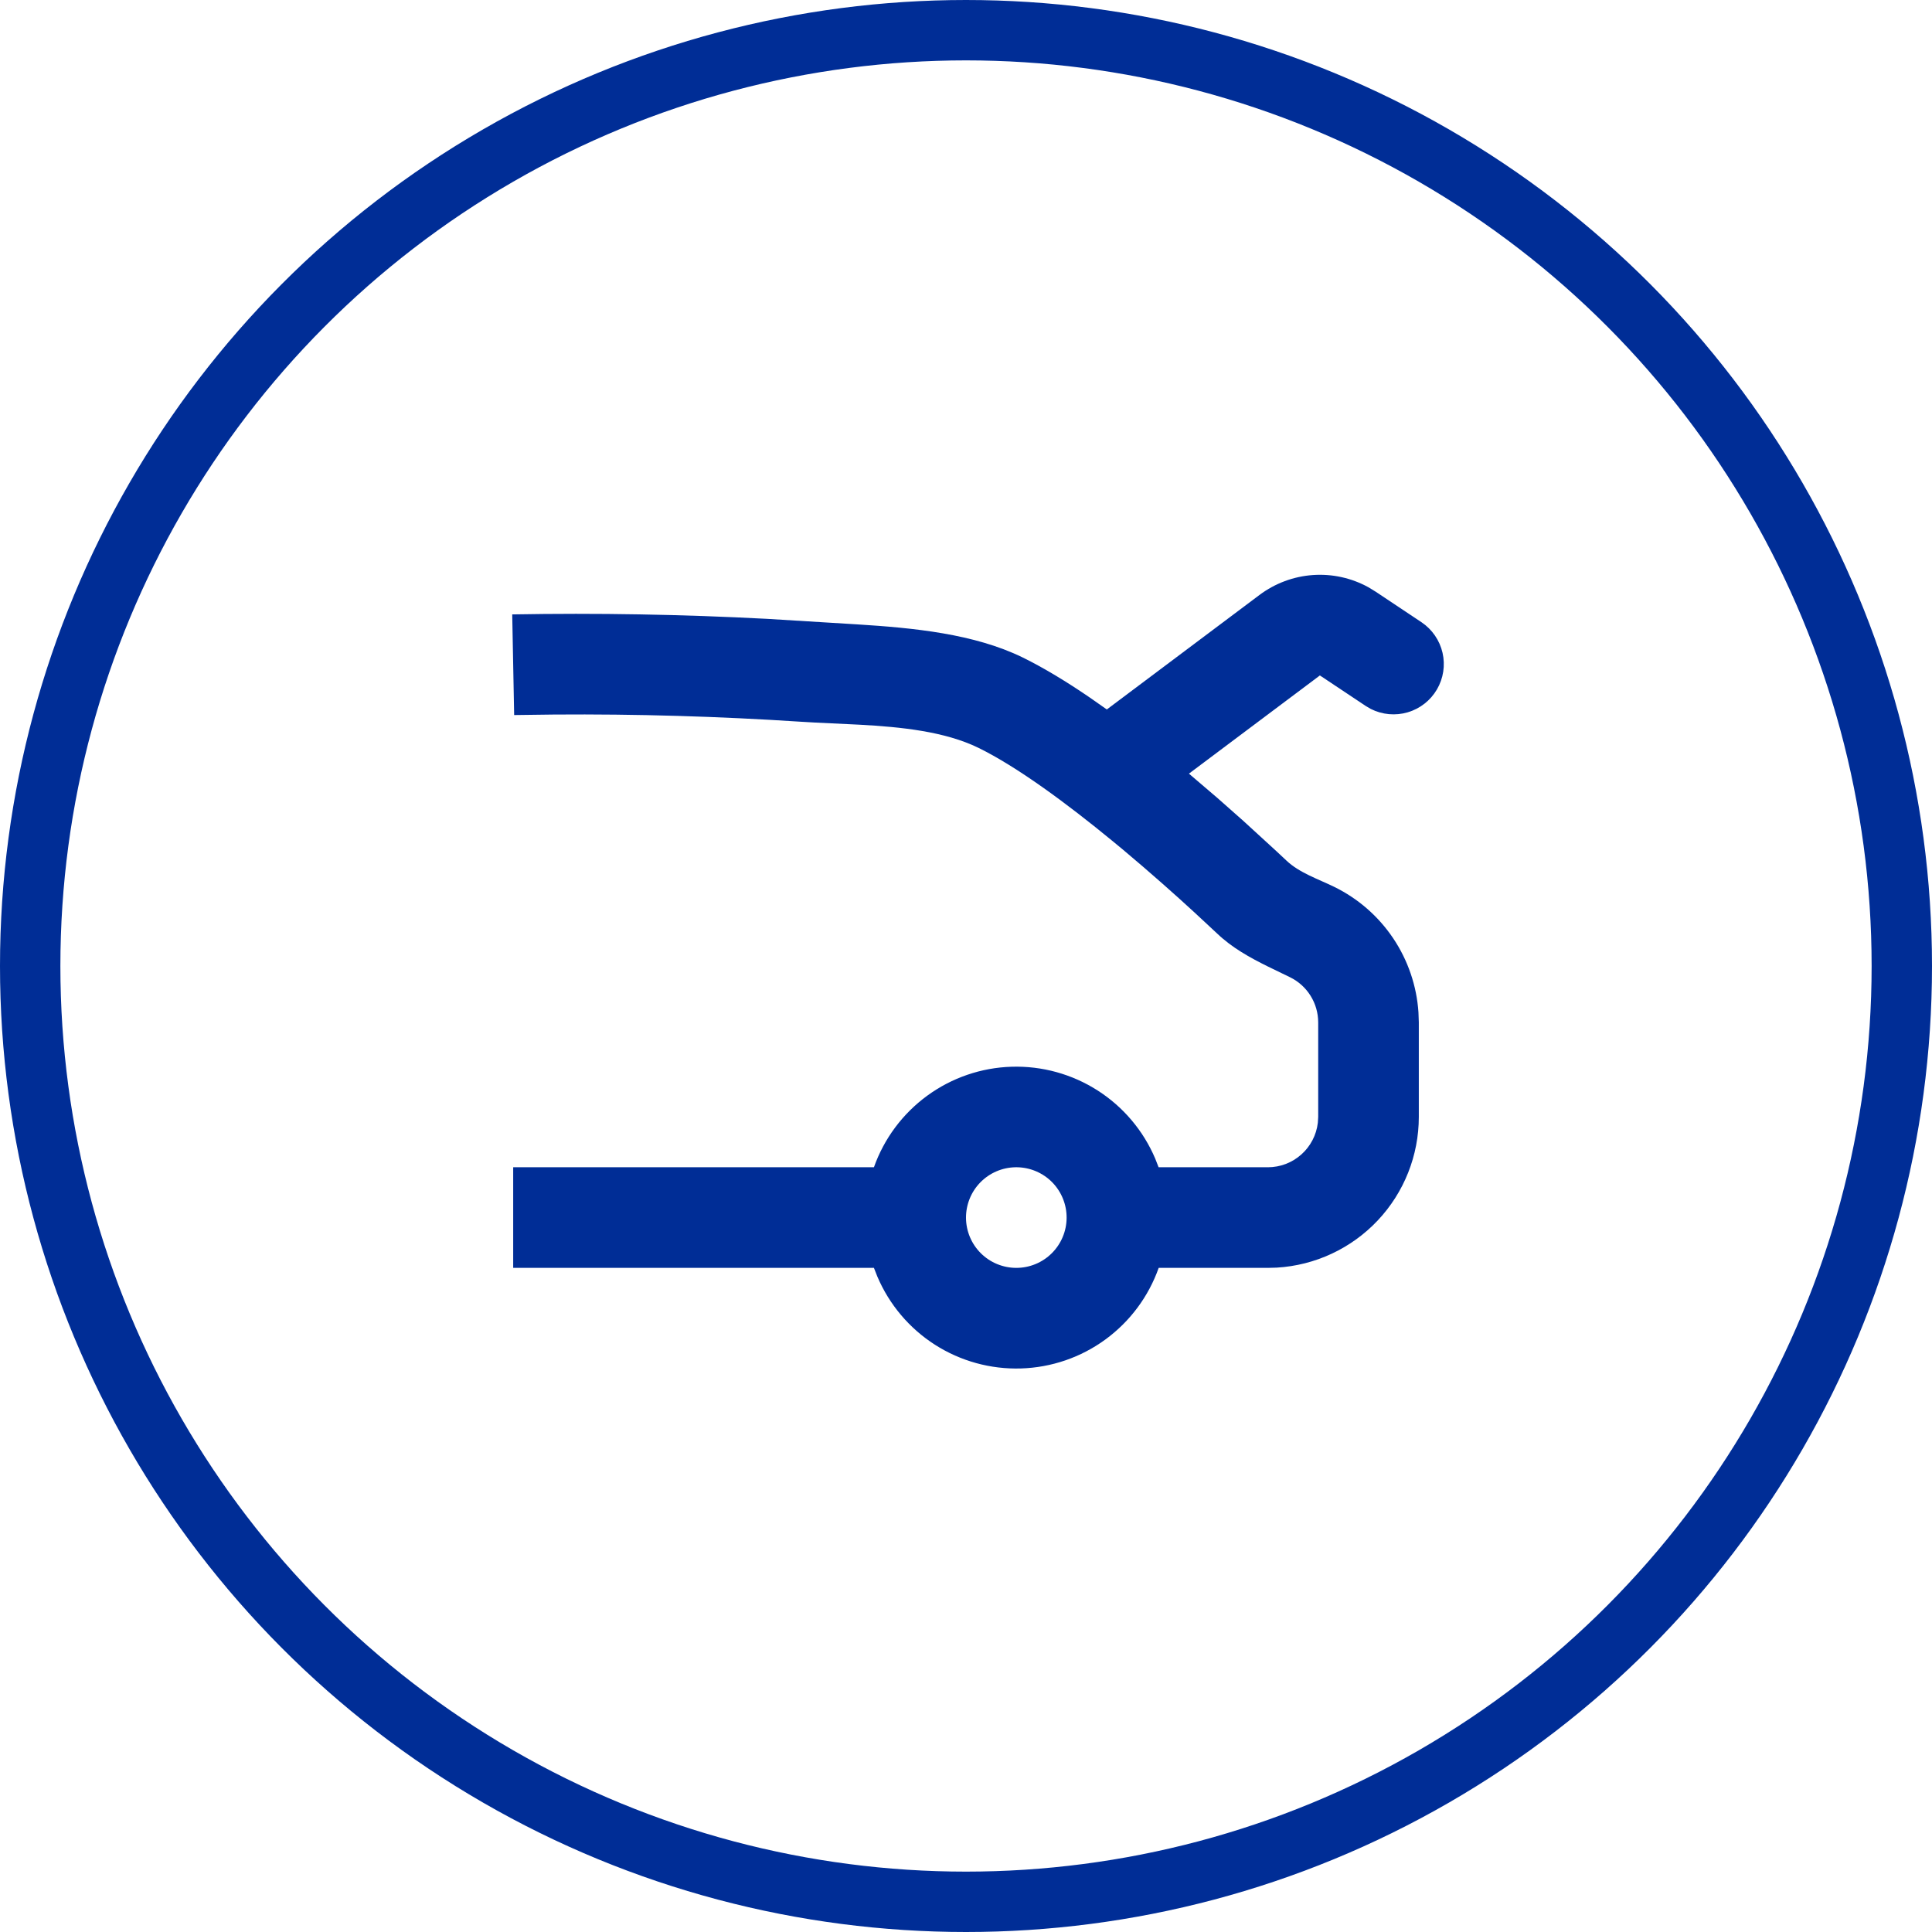
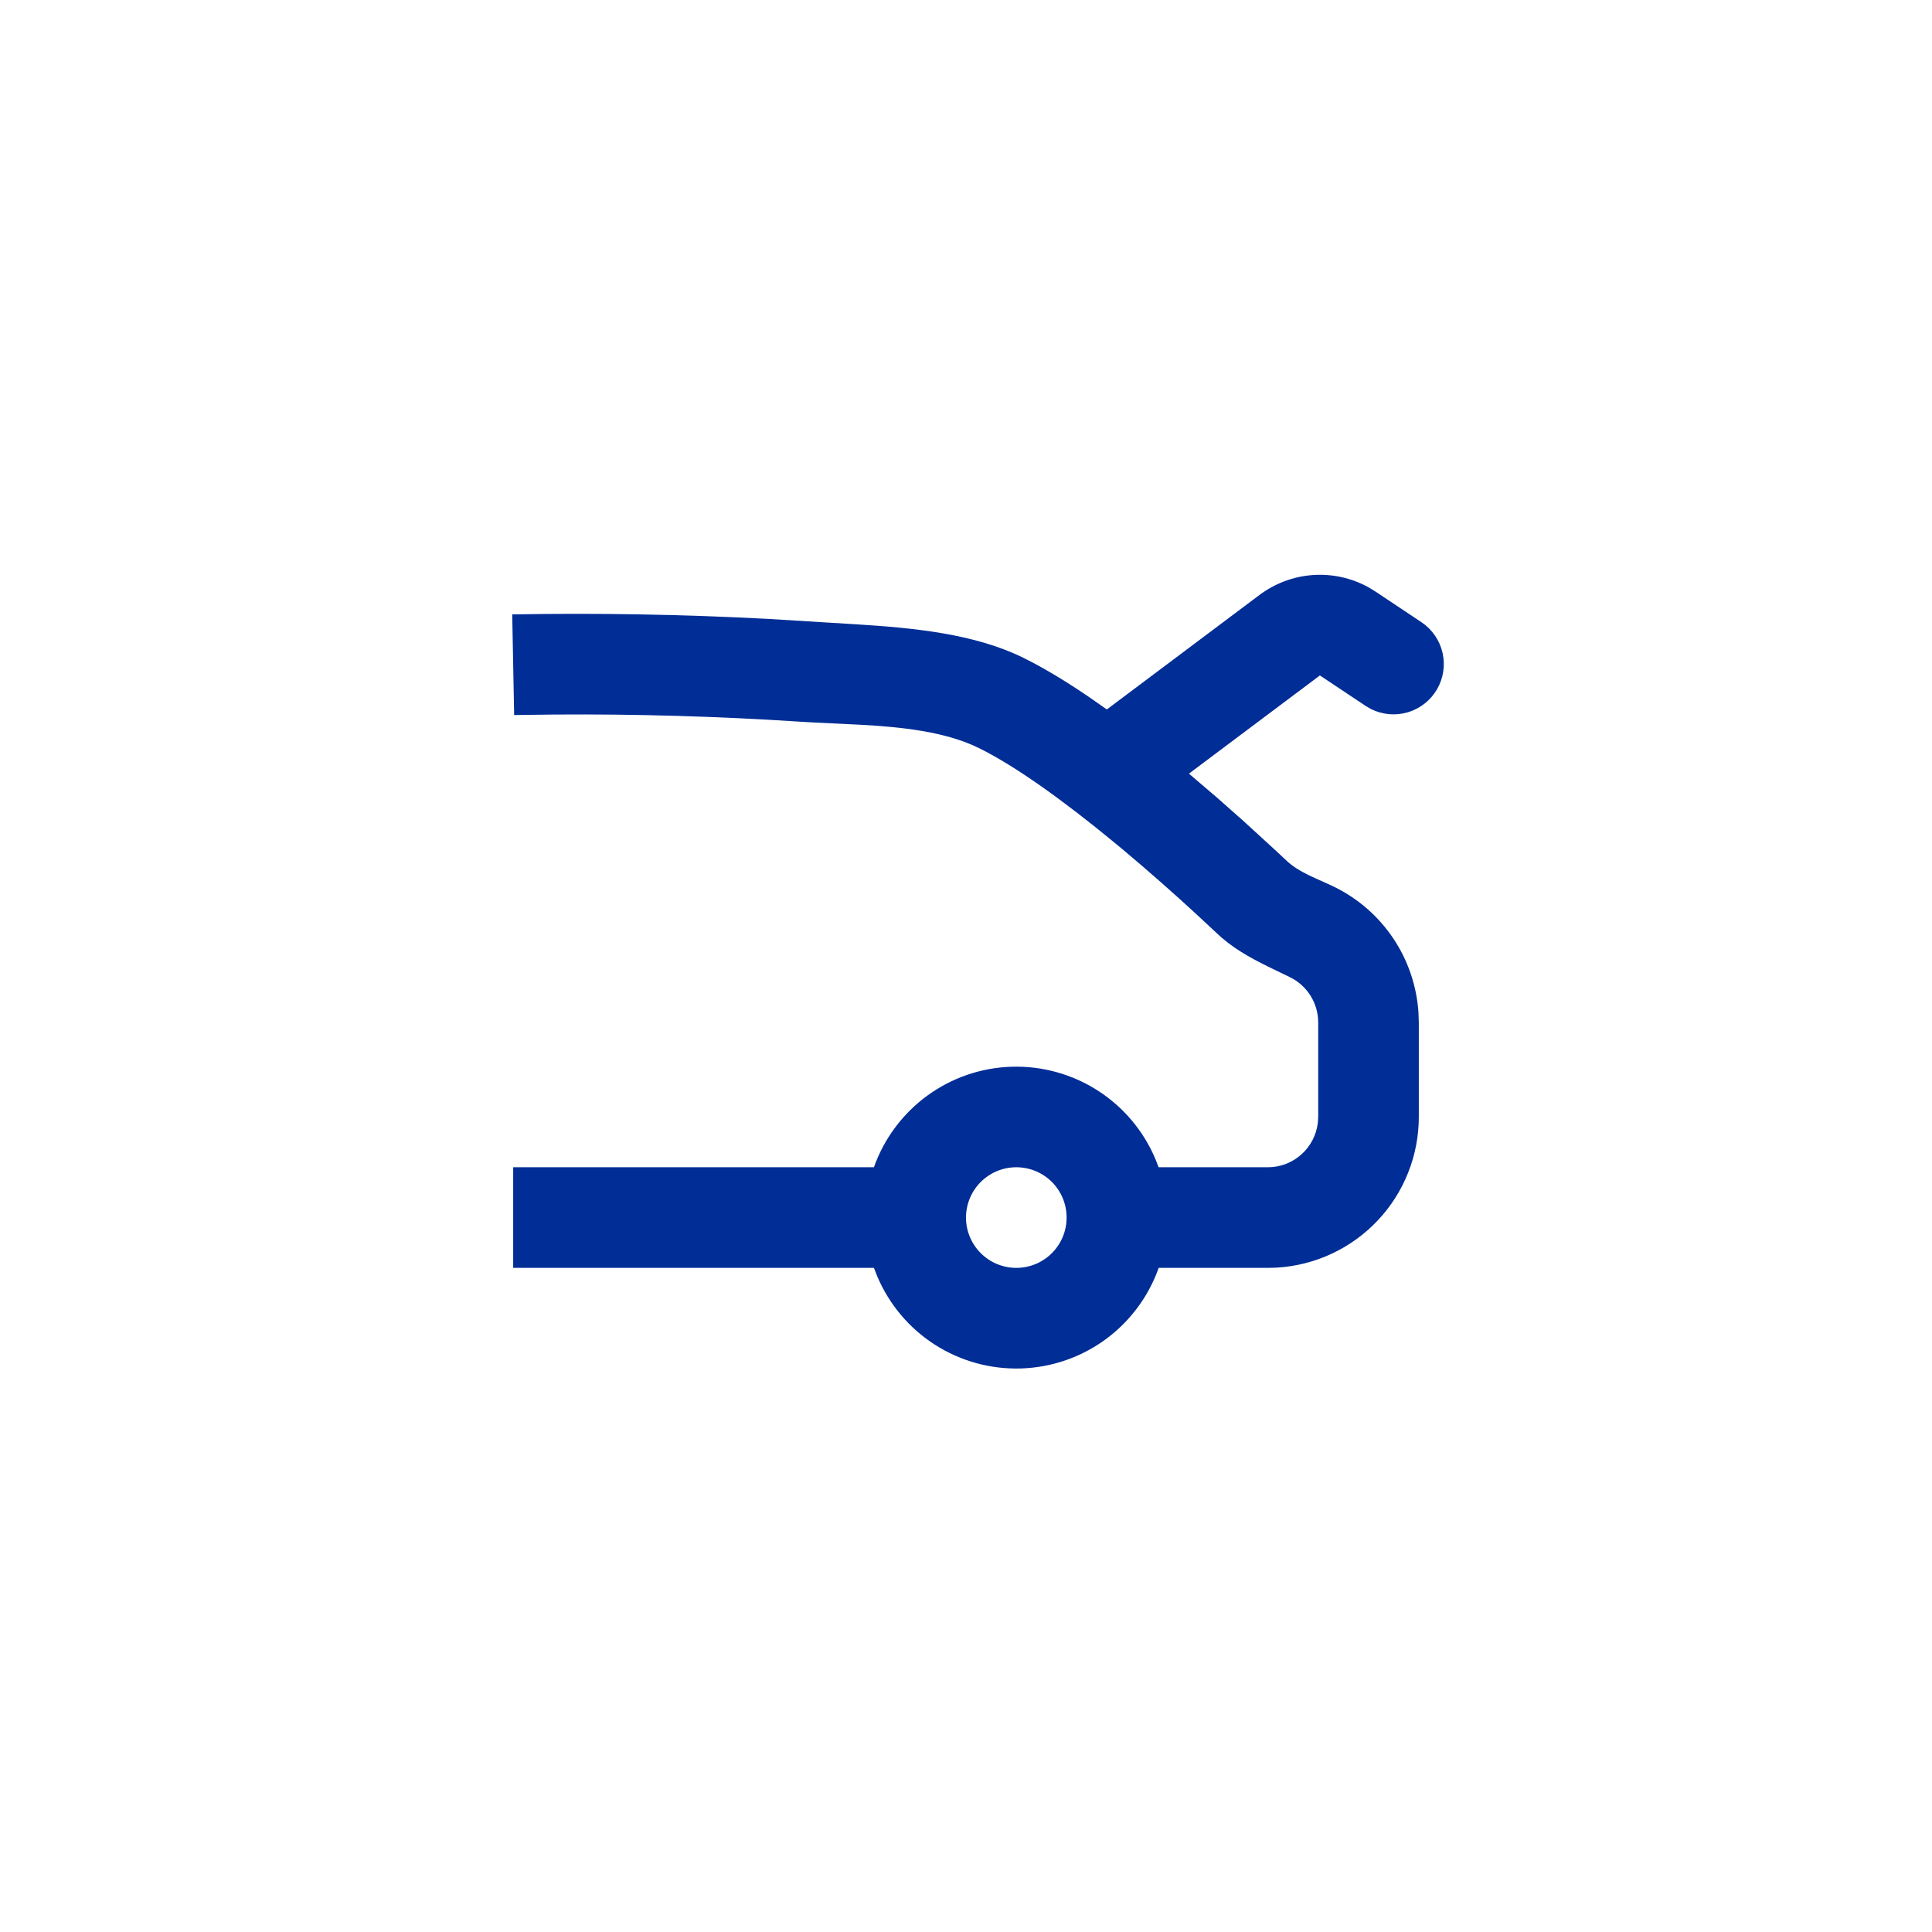
<svg xmlns="http://www.w3.org/2000/svg" width="64" height="64" viewBox="0 0 64 64" fill="none">
-   <path fill-rule="evenodd" clip-rule="evenodd" d="M41.723 19.708C42.237 19.323 42.851 19.094 43.491 19.049C44.131 19.004 44.771 19.145 45.333 19.455L45.573 19.602L47.09 20.613C47.442 20.85 47.691 21.212 47.786 21.625C47.881 22.039 47.814 22.473 47.6 22.839C47.386 23.205 47.04 23.476 46.633 23.596C46.226 23.716 45.789 23.676 45.41 23.485L45.243 23.387L43.723 22.375L39.385 25.628L40.332 26.437L41.18 27.187L42.295 28.208L42.612 28.505C43.043 28.915 43.67 29.12 44.195 29.377C44.985 29.763 45.659 30.35 46.15 31.08C46.64 31.81 46.929 32.656 46.988 33.533L47 33.867V37C47 38.275 46.513 39.502 45.638 40.43C44.763 41.358 43.566 41.917 42.293 41.992L42 42H38.383C38.047 42.95 37.432 43.777 36.618 44.372C35.804 44.967 34.829 45.301 33.821 45.332C32.814 45.363 31.82 45.089 30.971 44.546C30.122 44.002 29.457 43.215 29.063 42.287L28.95 42H17V38.667H28.95C29.286 37.717 29.902 36.891 30.716 36.296C31.529 35.702 32.504 35.367 33.511 35.337C34.518 35.306 35.511 35.58 36.36 36.123C37.209 36.666 37.874 37.453 38.268 38.38L38.38 38.667H42C42.408 38.667 42.802 38.517 43.107 38.245C43.412 37.974 43.607 37.6 43.655 37.195L43.667 37V33.867C43.666 33.555 43.579 33.25 43.414 32.986C43.249 32.721 43.013 32.509 42.733 32.372L42.003 32.018C41.4 31.72 40.815 31.397 40.32 30.925L39.562 30.22L39.062 29.765L38.495 29.26L37.873 28.718L37.207 28.152C37.092 28.056 36.977 27.961 36.862 27.867C35.318 26.597 33.682 25.395 32.412 24.773C31.298 24.23 29.855 24.082 28.482 24.007L26.988 23.935L26.525 23.908C23.805 23.73 21.08 23.65 18.355 23.67L17.032 23.687L16.968 20.353C19.782 20.303 22.598 20.352 25.408 20.5L28.392 20.683C30.263 20.8 32.265 20.993 33.875 21.778C34.585 22.127 35.342 22.588 36.098 23.105L36.665 23.502L41.723 19.708ZM33.69 38.667H33.643C33.203 38.673 32.784 38.853 32.476 39.167C32.168 39.481 31.997 39.905 32 40.345C32.003 40.785 32.18 41.206 32.492 41.516C32.804 41.826 33.227 42 33.667 42C34.107 42 34.529 41.826 34.841 41.516C35.153 41.206 35.33 40.785 35.333 40.345C35.336 39.905 35.165 39.481 34.858 39.167C34.55 38.853 34.13 38.673 33.69 38.667Z" fill="#002D96" />
-   <circle cx="32" cy="32" r="31" stroke="#002D96" stroke-width="2" />
+   <path fill-rule="evenodd" clip-rule="evenodd" d="M41.723 19.708C42.237 19.323 42.851 19.094 43.491 19.049C44.131 19.004 44.771 19.145 45.333 19.455L45.573 19.602L47.09 20.613C47.442 20.85 47.691 21.212 47.786 21.625C47.881 22.039 47.814 22.473 47.6 22.839C47.386 23.205 47.04 23.476 46.633 23.596C46.226 23.716 45.789 23.676 45.41 23.485L45.243 23.387L43.723 22.375L39.385 25.628L40.332 26.437L41.18 27.187L42.295 28.208L42.612 28.505C43.043 28.915 43.67 29.12 44.195 29.377C44.985 29.763 45.659 30.35 46.15 31.08C46.64 31.81 46.929 32.656 46.988 33.533L47 33.867V37C47 38.275 46.513 39.502 45.638 40.43C44.763 41.358 43.566 41.917 42.293 41.992L42 42H38.383C38.047 42.95 37.432 43.777 36.618 44.372C35.804 44.967 34.829 45.301 33.821 45.332C32.814 45.363 31.82 45.089 30.971 44.546C30.122 44.002 29.457 43.215 29.063 42.287L28.95 42H17V38.667H28.95C29.286 37.717 29.902 36.891 30.716 36.296C31.529 35.702 32.504 35.367 33.511 35.337C34.518 35.306 35.511 35.58 36.36 36.123C37.209 36.666 37.874 37.453 38.268 38.38L38.38 38.667H42C42.408 38.667 42.802 38.517 43.107 38.245C43.412 37.974 43.607 37.6 43.655 37.195L43.667 37V33.867C43.666 33.555 43.579 33.25 43.414 32.986C43.249 32.721 43.013 32.509 42.733 32.372L42.003 32.018C41.4 31.72 40.815 31.397 40.32 30.925L39.562 30.22L39.062 29.765L38.495 29.26L37.873 28.718L37.207 28.152C37.092 28.056 36.977 27.961 36.862 27.867C35.318 26.597 33.682 25.395 32.412 24.773C31.298 24.23 29.855 24.082 28.482 24.007L26.988 23.935L26.525 23.908C23.805 23.73 21.08 23.65 18.355 23.67L17.032 23.687L16.968 20.353C19.782 20.303 22.598 20.352 25.408 20.5L28.392 20.683C30.263 20.8 32.265 20.993 33.875 21.778C34.585 22.127 35.342 22.588 36.098 23.105L36.665 23.502L41.723 19.708M33.69 38.667H33.643C33.203 38.673 32.784 38.853 32.476 39.167C32.168 39.481 31.997 39.905 32 40.345C32.003 40.785 32.18 41.206 32.492 41.516C32.804 41.826 33.227 42 33.667 42C34.107 42 34.529 41.826 34.841 41.516C35.153 41.206 35.33 40.785 35.333 40.345C35.336 39.905 35.165 39.481 34.858 39.167C34.55 38.853 34.13 38.673 33.69 38.667Z" fill="#002D96" />
</svg>